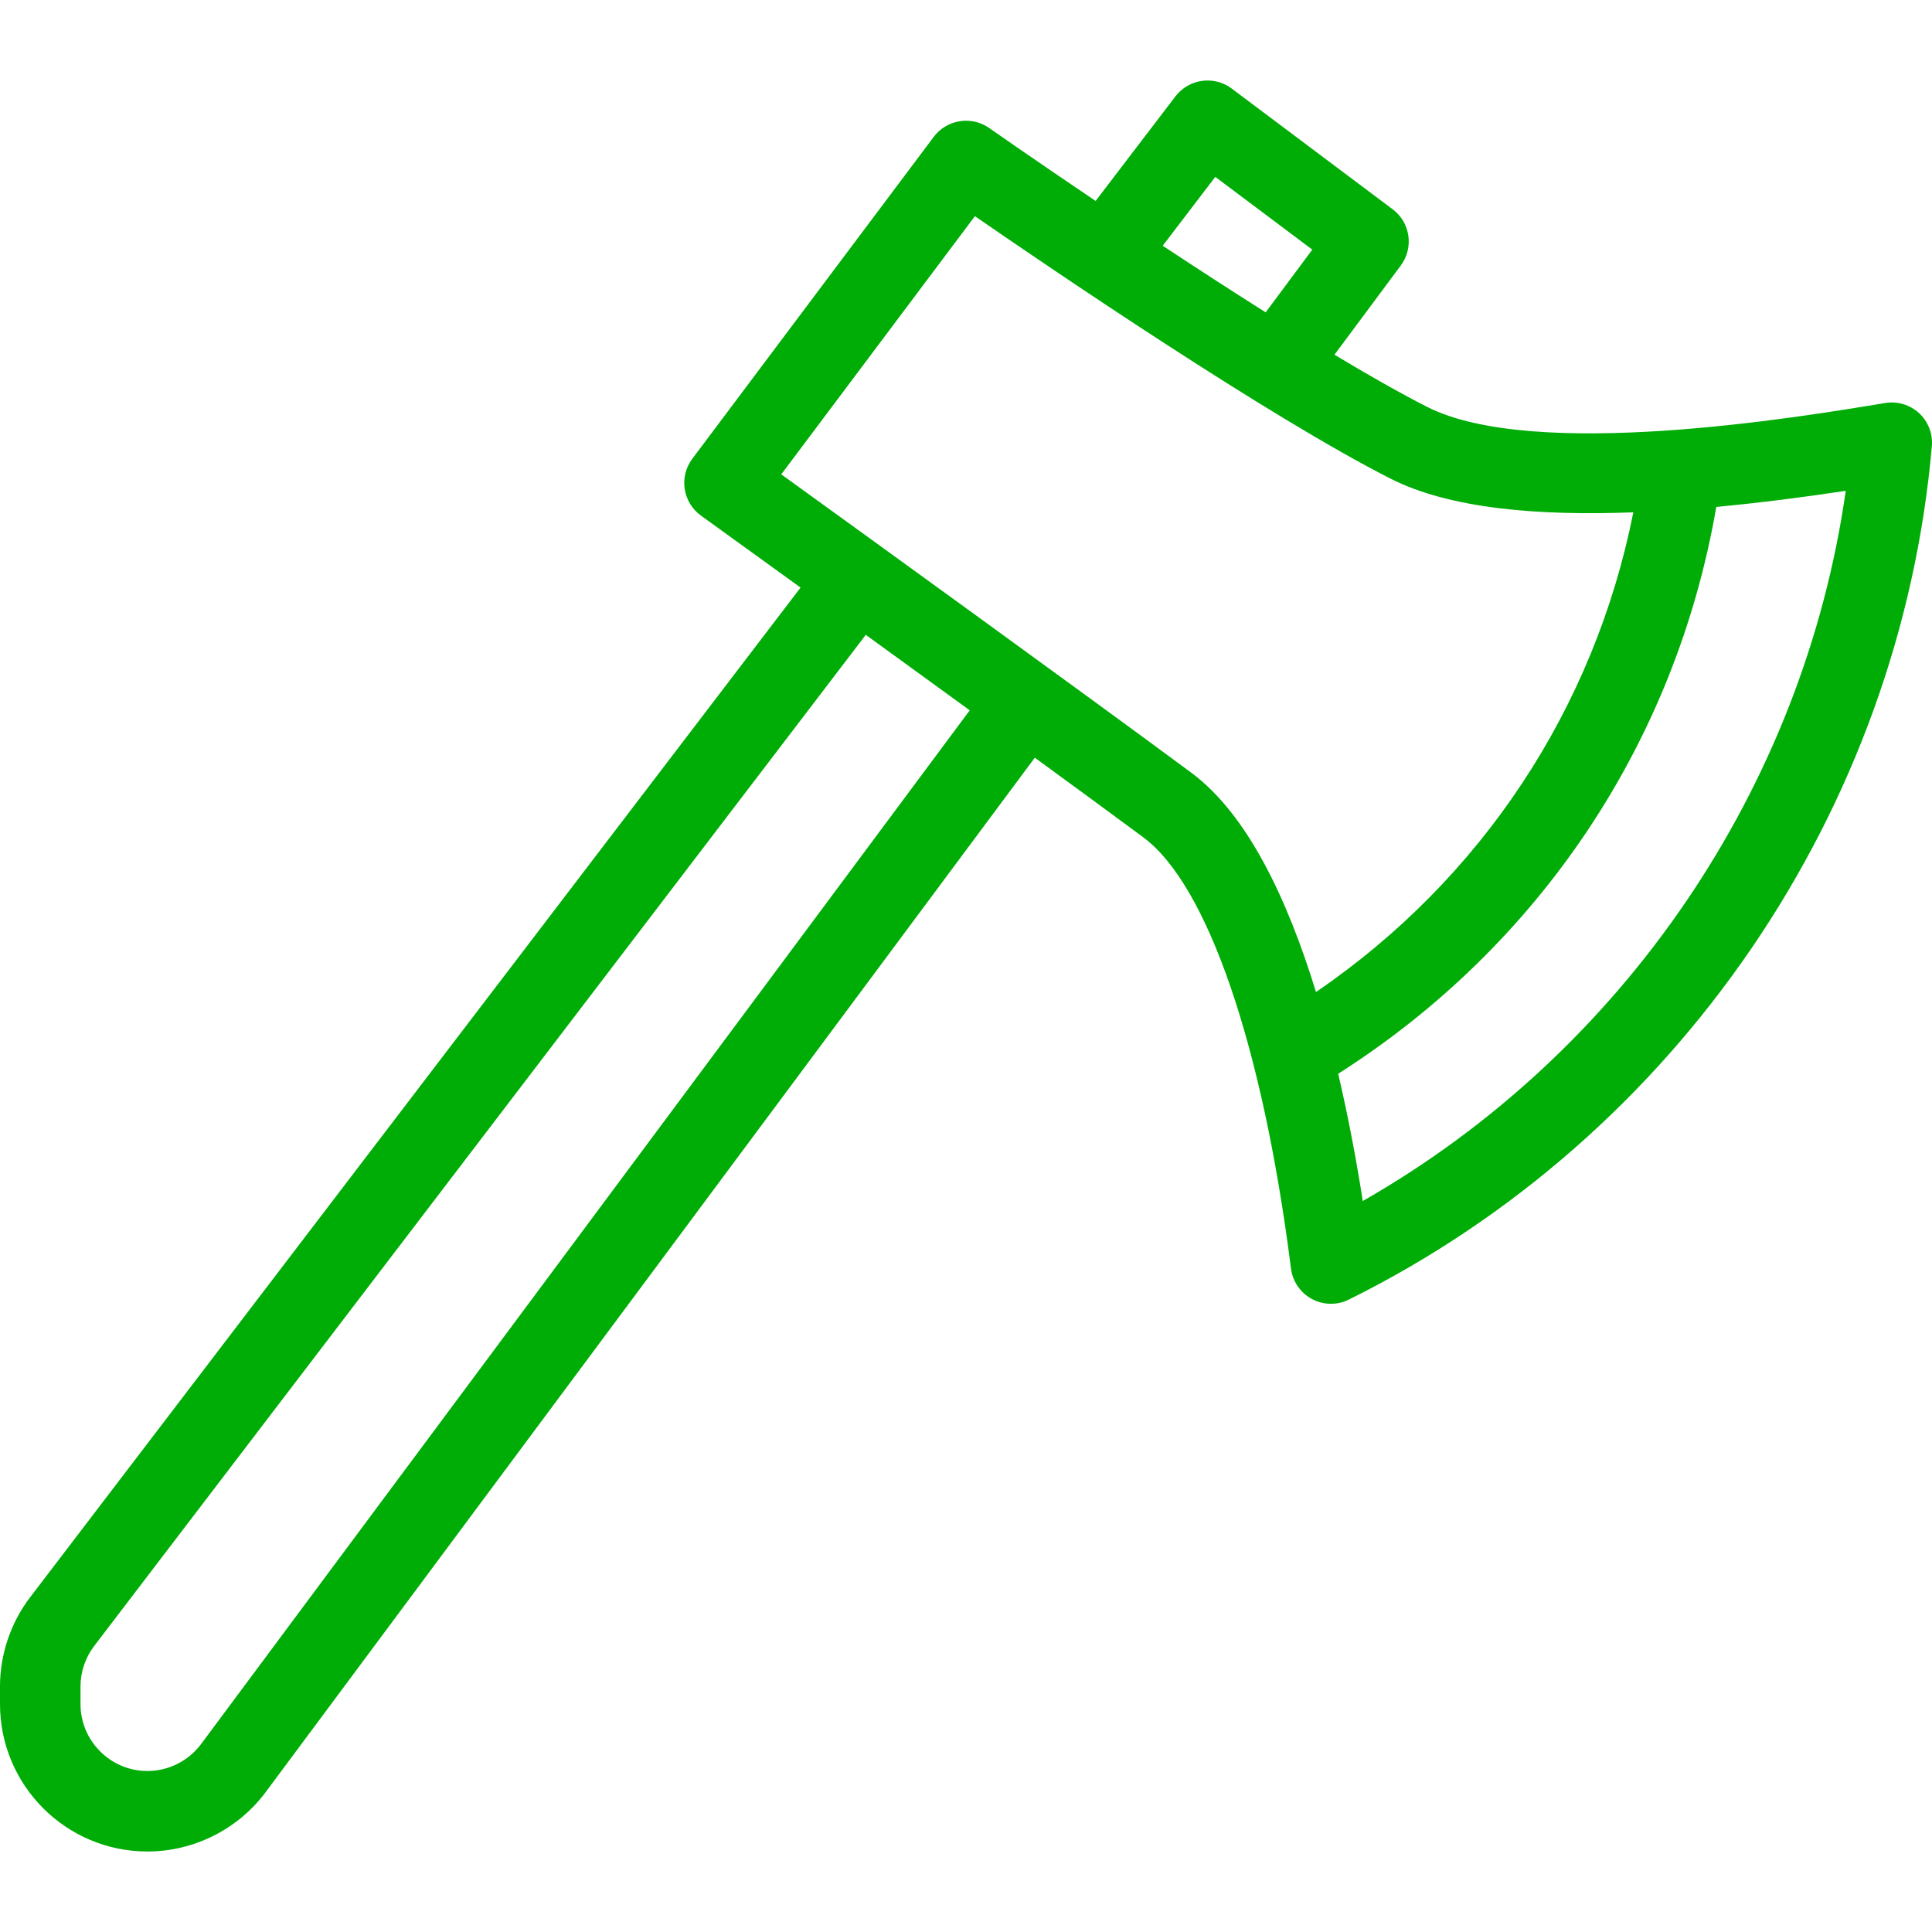
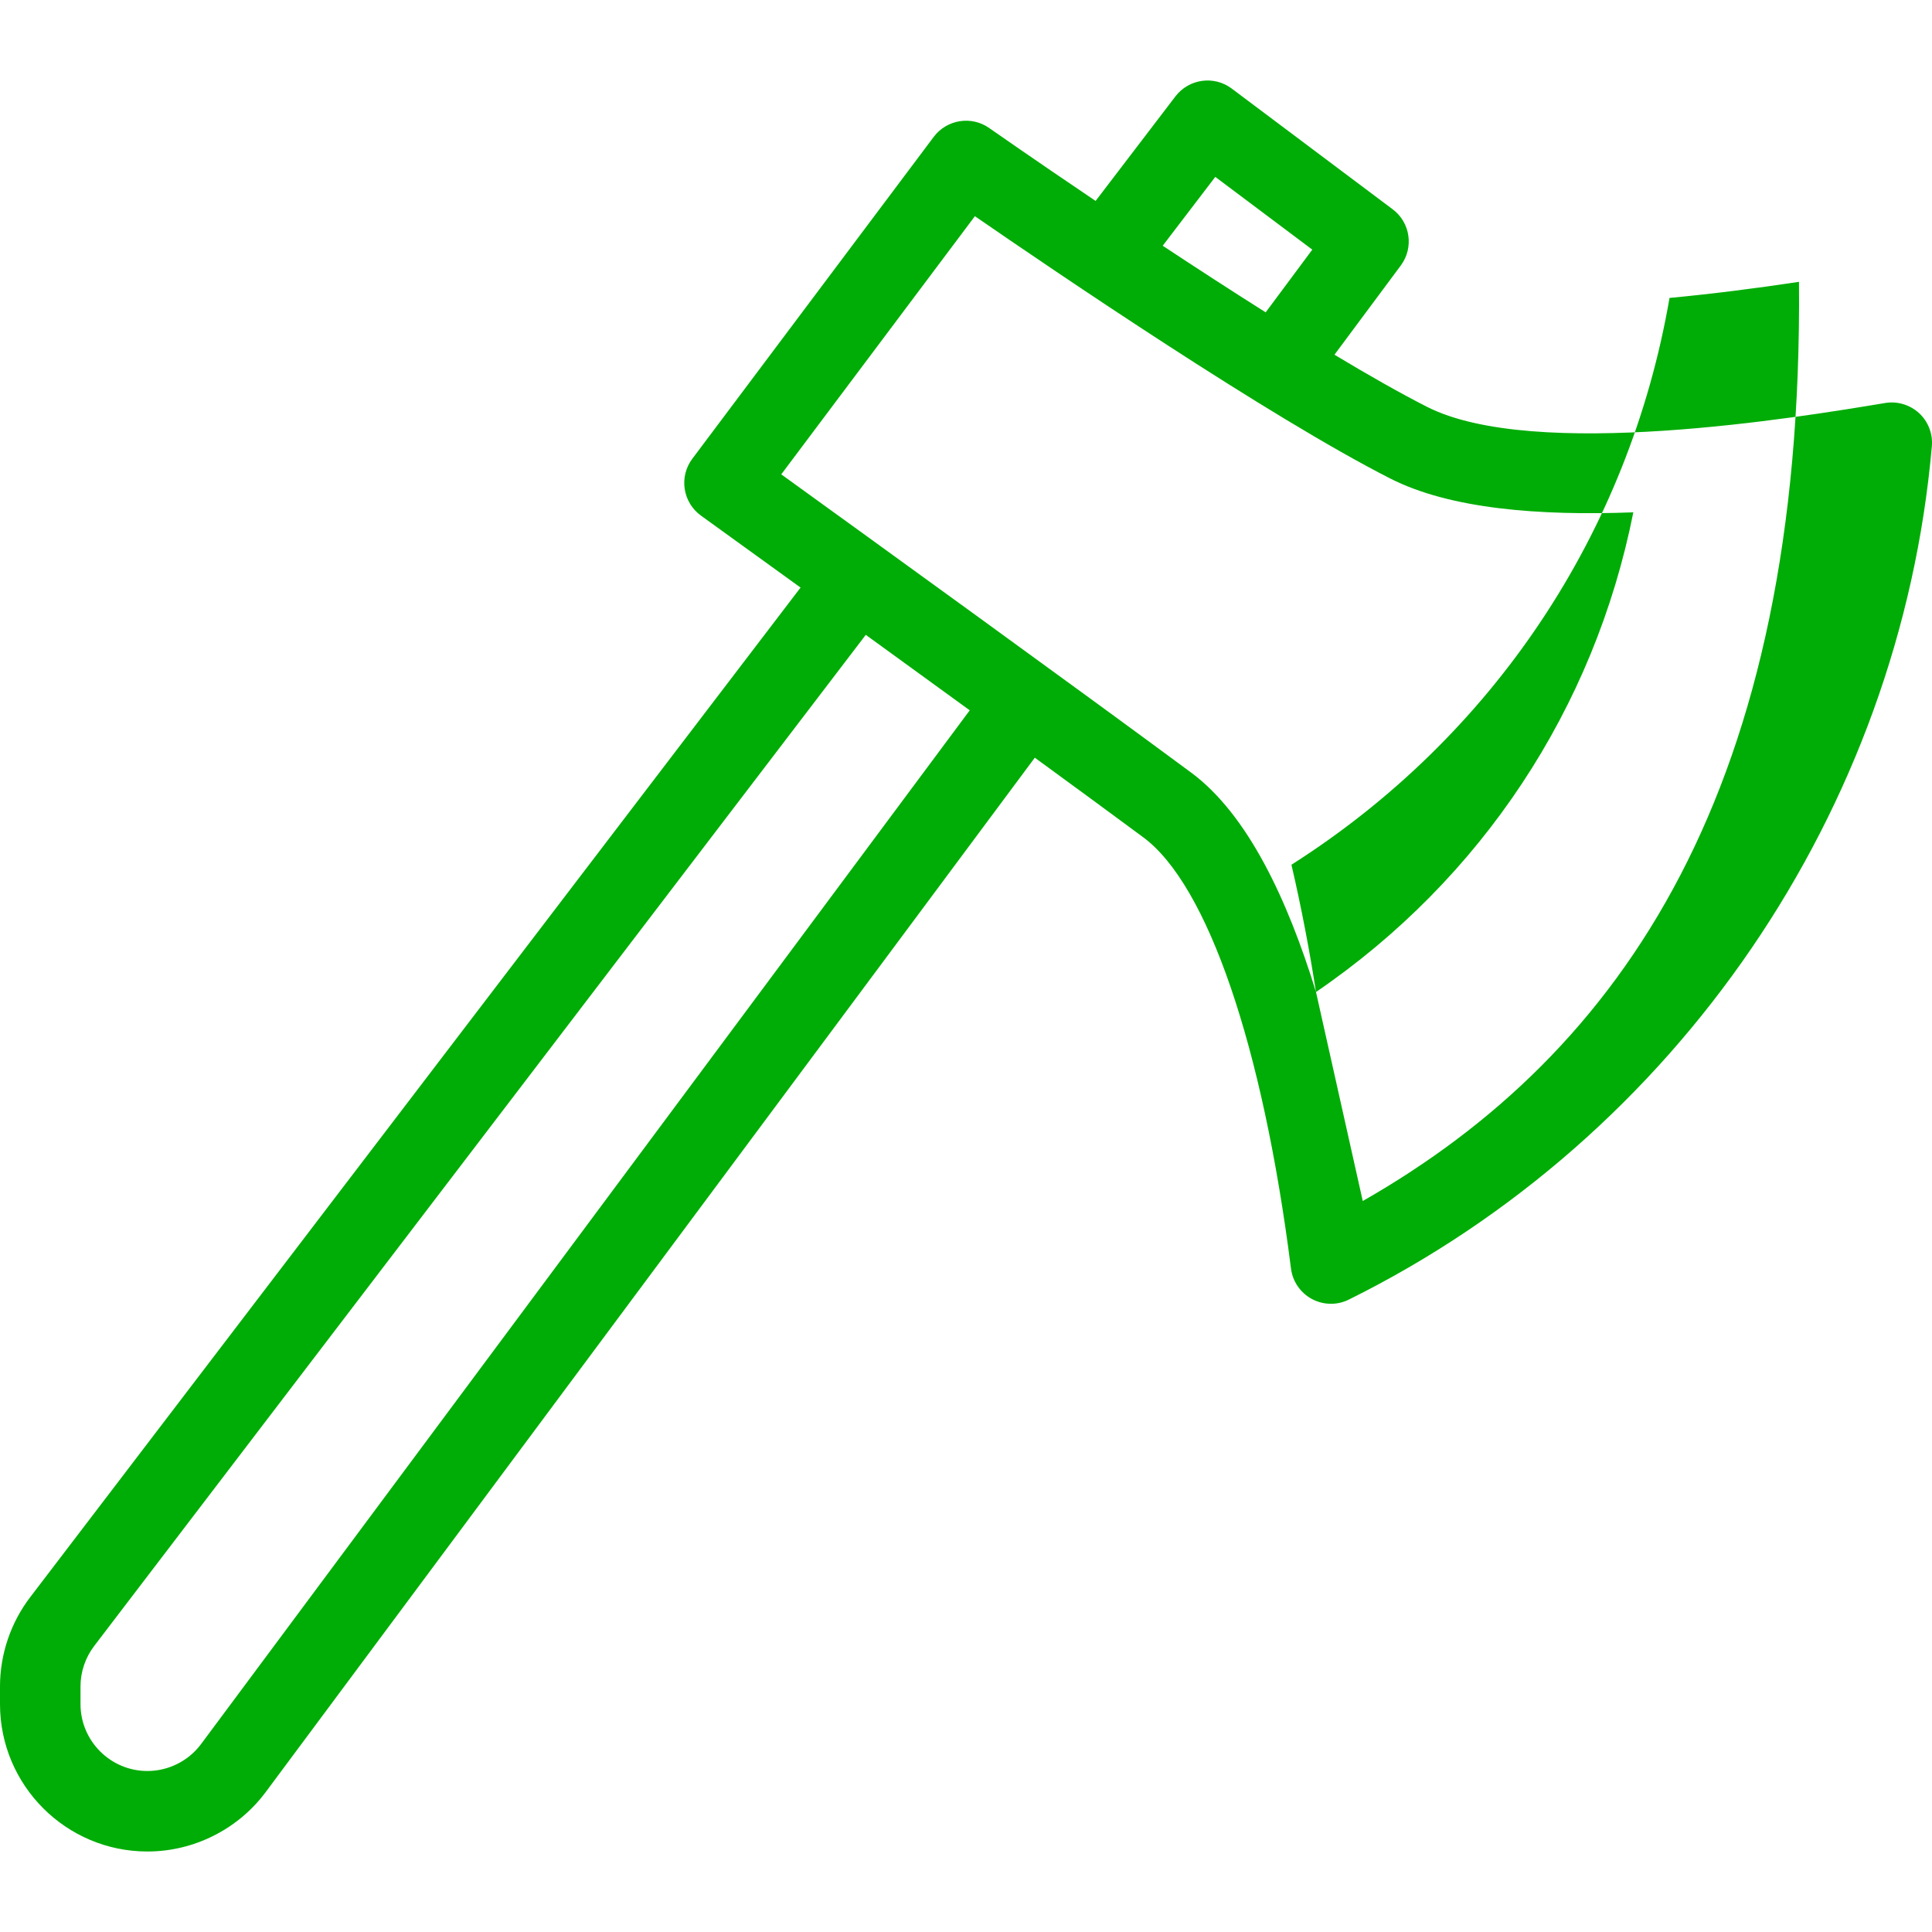
<svg xmlns="http://www.w3.org/2000/svg" width="512" height="512" x="0" y="0" viewBox="0 0 512 512" style="enable-background:new 0 0 512 512" xml:space="preserve" class="">
  <g>
    <g>
      <g>
-         <path d="M508.583,109.488c-2.438-2.229-5.771-3.229-9-2.688c-23,3.823-93.042,15.438-121.417,1.01 c-7.081-3.6-15.505-8.393-24.522-13.804l17.585-23.656c3.5-4.719,2.542-11.375-2.167-14.896l-42.667-32.001 c-4.667-3.49-11.292-2.583-14.875,2.063l-21.173,27.733c-16.307-10.996-27.926-19.124-28.223-19.337 c-4.667-3.271-11.167-2.281-14.667,2.344l-64,85.336c-1.708,2.292-2.438,5.167-2,8s1.979,5.375,4.292,7.042 c0,0,10.896,7.857,26.408,19.08L8.042,423.217C2.854,429.977,0,438.394,0,446.926v4.677c0,21.542,17.521,39.064,39.063,39.064 c12.292,0,24.021-5.886,31.354-15.75l203.818-274.121c10.845,7.917,20.9,15.288,28.745,21.102 c17.063,12.625,31.687,55.356,39.146,114.295c0.438,3.417,2.5,6.427,5.542,8.052c1.563,0.844,3.313,1.271,5.042,1.271 c1.625,0,3.25-0.365,4.729-1.104c86.896-43.043,146.104-129.702,154.521-226.163C512.25,114.967,511,111.728,508.583,109.488z M322.063,46.875l25.708,19.281l-12.354,16.617c-9.216-5.815-18.512-11.853-27.289-17.647L322.063,46.875z M53.292,462.188 c-3.333,4.479-8.646,7.146-14.229,7.146c-9.771,0-17.729-7.958-17.729-17.729v-4.677c0-3.865,1.292-7.677,3.646-10.75 l204.46-267.938c8.822,6.393,18.22,13.215,27.55,20L53.292,462.188z M348.753,262.895c-7.531-24.503-18.085-47.031-33.065-58.134 c-28.813-21.333-86.604-63.135-108.646-79.052l51.313-68.417c21.438,14.792,77.875,53.146,110.146,69.552 c15.815,8.031,39.391,9.885,64.348,8.928C422.521,187.747,392.608,232.943,348.753,262.895z M361.146,318.281 c-1.618-10.449-3.779-22.016-6.507-33.727c53.458-34.027,89.462-87.977,100.194-150.212c11.733-1.109,23.38-2.616,34.313-4.27 C477.938,208.719,430.208,278.865,361.146,318.281z" fill="#00ad06" data-original="#000000" style="" class="" />
+         <path d="M508.583,109.488c-2.438-2.229-5.771-3.229-9-2.688c-23,3.823-93.042,15.438-121.417,1.01 c-7.081-3.6-15.505-8.393-24.522-13.804l17.585-23.656c3.5-4.719,2.542-11.375-2.167-14.896l-42.667-32.001 c-4.667-3.49-11.292-2.583-14.875,2.063l-21.173,27.733c-16.307-10.996-27.926-19.124-28.223-19.337 c-4.667-3.271-11.167-2.281-14.667,2.344l-64,85.336c-1.708,2.292-2.438,5.167-2,8s1.979,5.375,4.292,7.042 c0,0,10.896,7.857,26.408,19.08L8.042,423.217C2.854,429.977,0,438.394,0,446.926v4.677c0,21.542,17.521,39.064,39.063,39.064 c12.292,0,24.021-5.886,31.354-15.75l203.818-274.121c10.845,7.917,20.9,15.288,28.745,21.102 c17.063,12.625,31.687,55.356,39.146,114.295c0.438,3.417,2.5,6.427,5.542,8.052c1.563,0.844,3.313,1.271,5.042,1.271 c1.625,0,3.25-0.365,4.729-1.104c86.896-43.043,146.104-129.702,154.521-226.163C512.25,114.967,511,111.728,508.583,109.488z M322.063,46.875l25.708,19.281l-12.354,16.617c-9.216-5.815-18.512-11.853-27.289-17.647L322.063,46.875z M53.292,462.188 c-3.333,4.479-8.646,7.146-14.229,7.146c-9.771,0-17.729-7.958-17.729-17.729v-4.677c0-3.865,1.292-7.677,3.646-10.75 l204.46-267.938c8.822,6.393,18.22,13.215,27.55,20L53.292,462.188z M348.753,262.895c-7.531-24.503-18.085-47.031-33.065-58.134 c-28.813-21.333-86.604-63.135-108.646-79.052l51.313-68.417c21.438,14.792,77.875,53.146,110.146,69.552 c15.815,8.031,39.391,9.885,64.348,8.928C422.521,187.747,392.608,232.943,348.753,262.895z c-1.618-10.449-3.779-22.016-6.507-33.727c53.458-34.027,89.462-87.977,100.194-150.212c11.733-1.109,23.38-2.616,34.313-4.27 C477.938,208.719,430.208,278.865,361.146,318.281z" fill="#00ad06" data-original="#000000" style="" class="" />
      </g>
    </g>
    <g> </g>
    <g> </g>
    <g> </g>
    <g> </g>
    <g> </g>
    <g> </g>
    <g> </g>
    <g> </g>
    <g> </g>
    <g> </g>
    <g> </g>
    <g> </g>
    <g> </g>
    <g> </g>
    <g> </g>
  </g>
</svg>